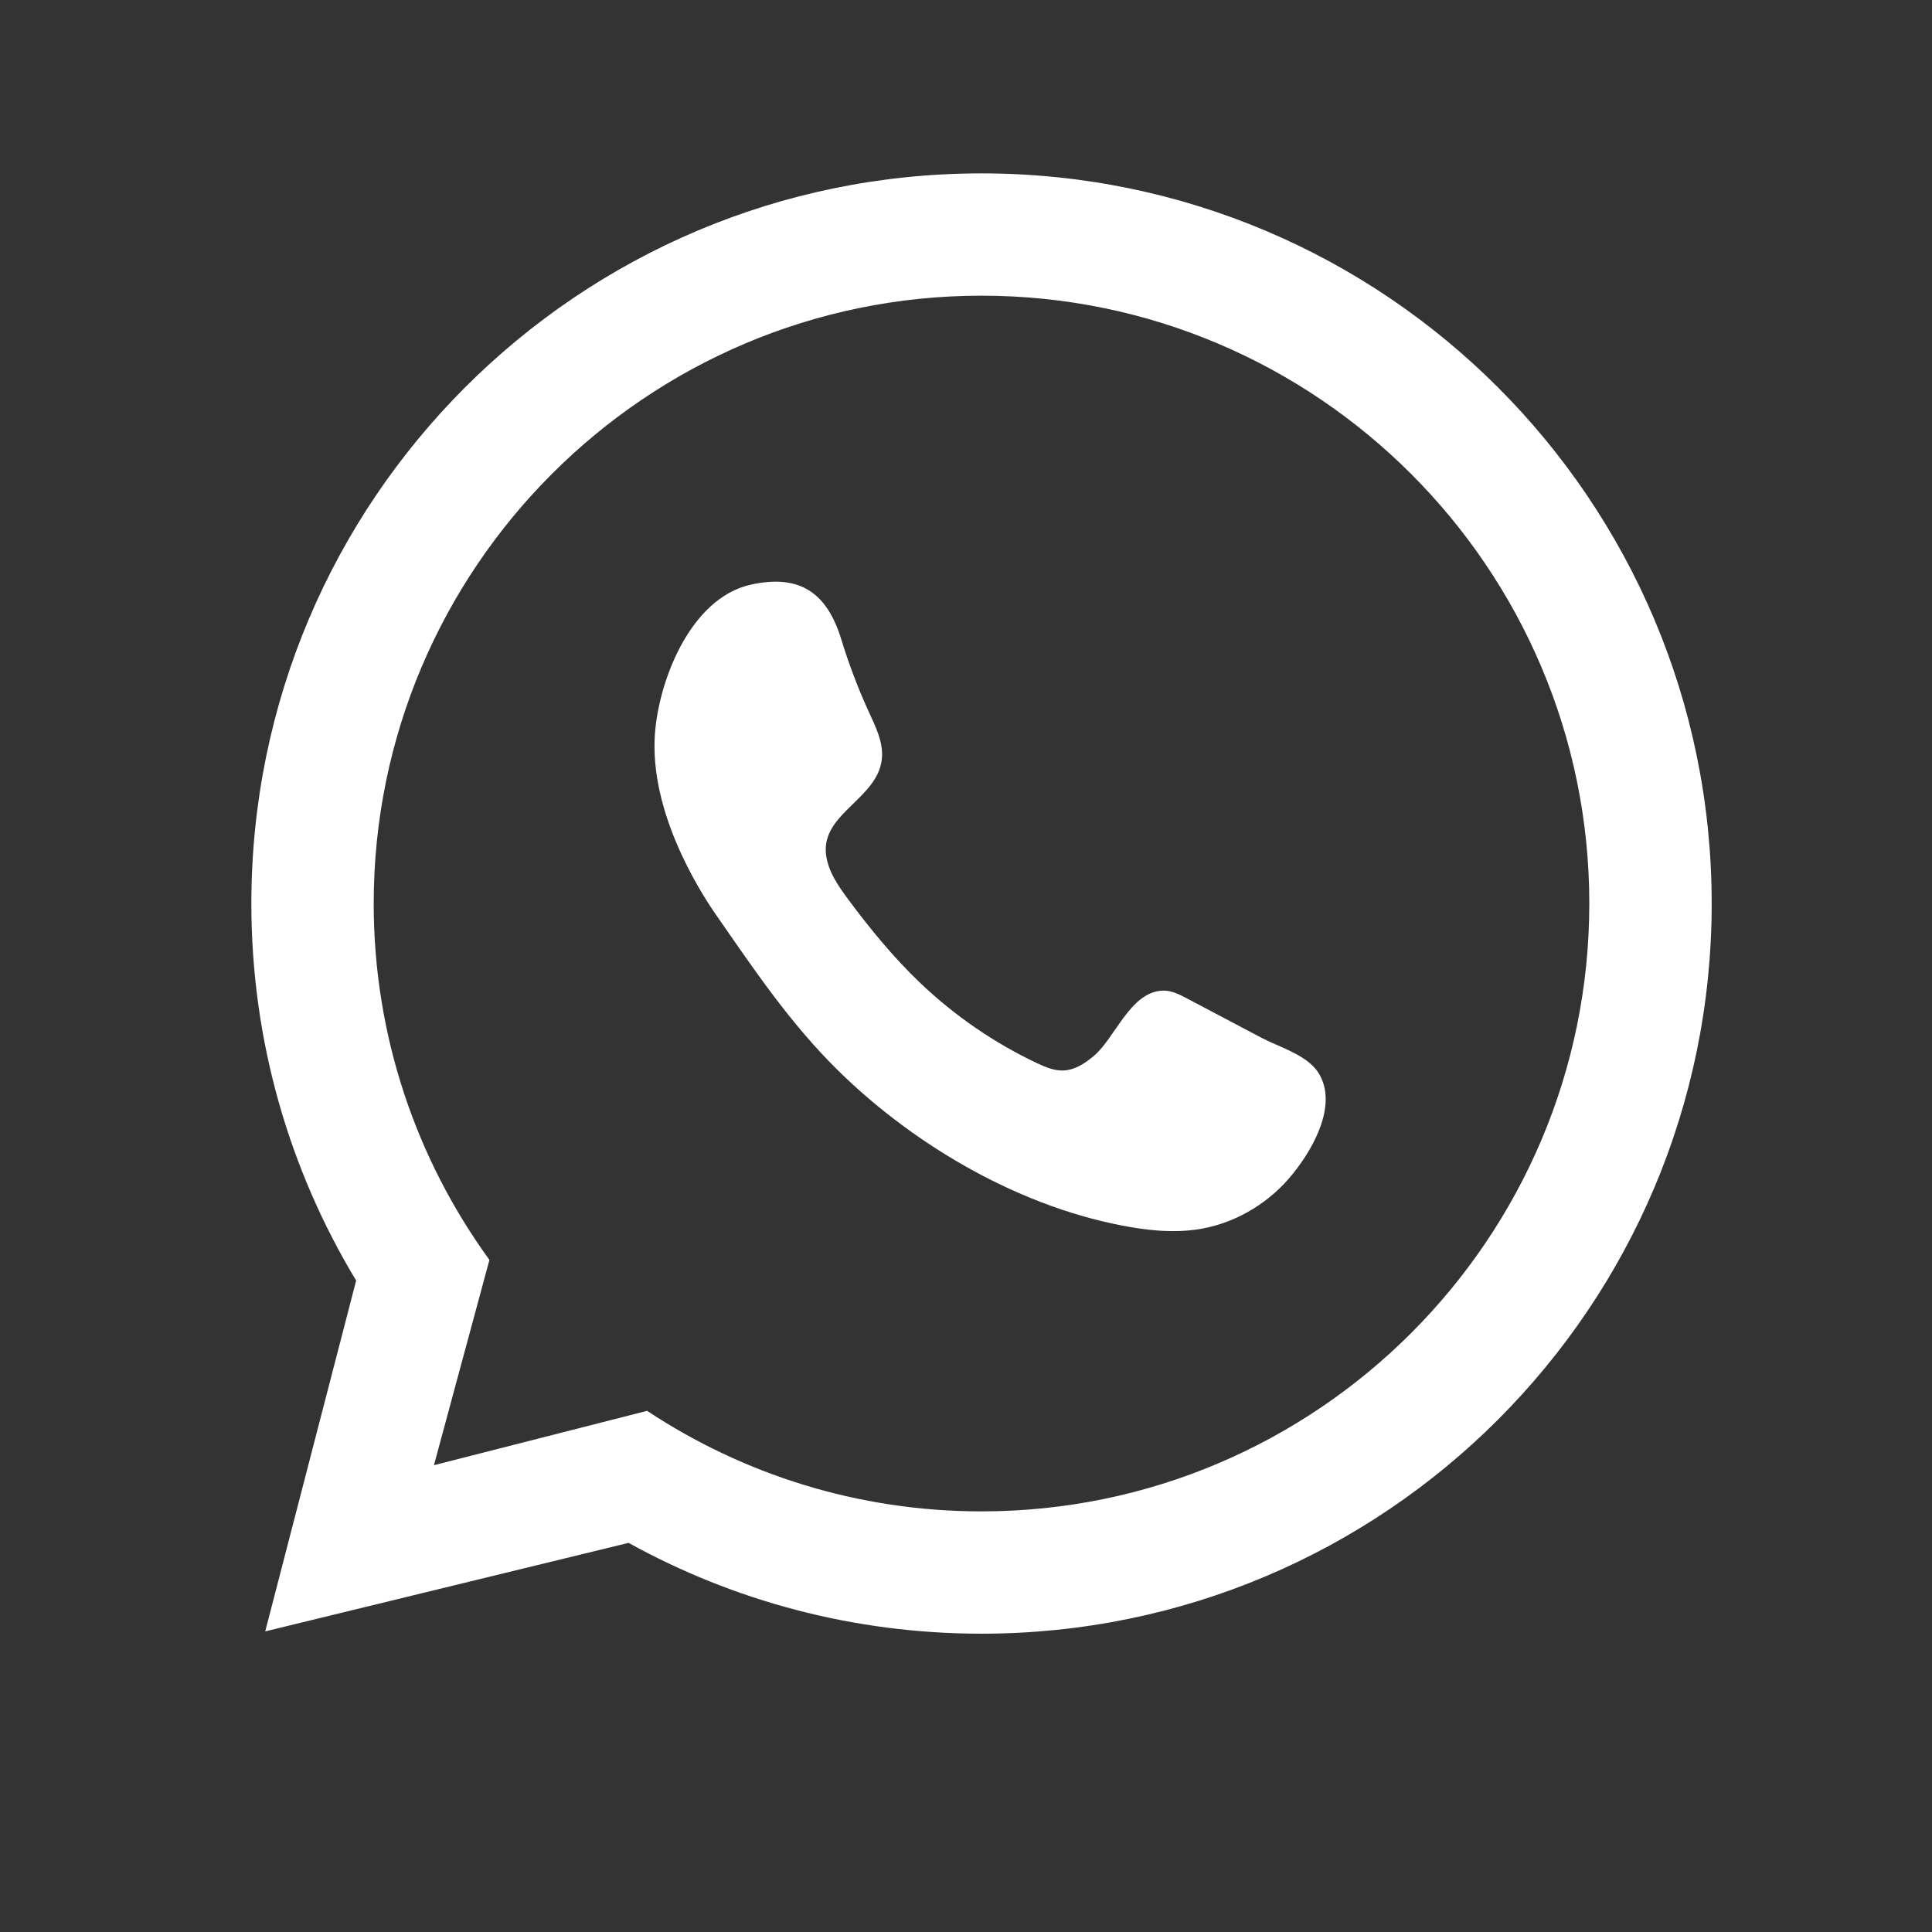
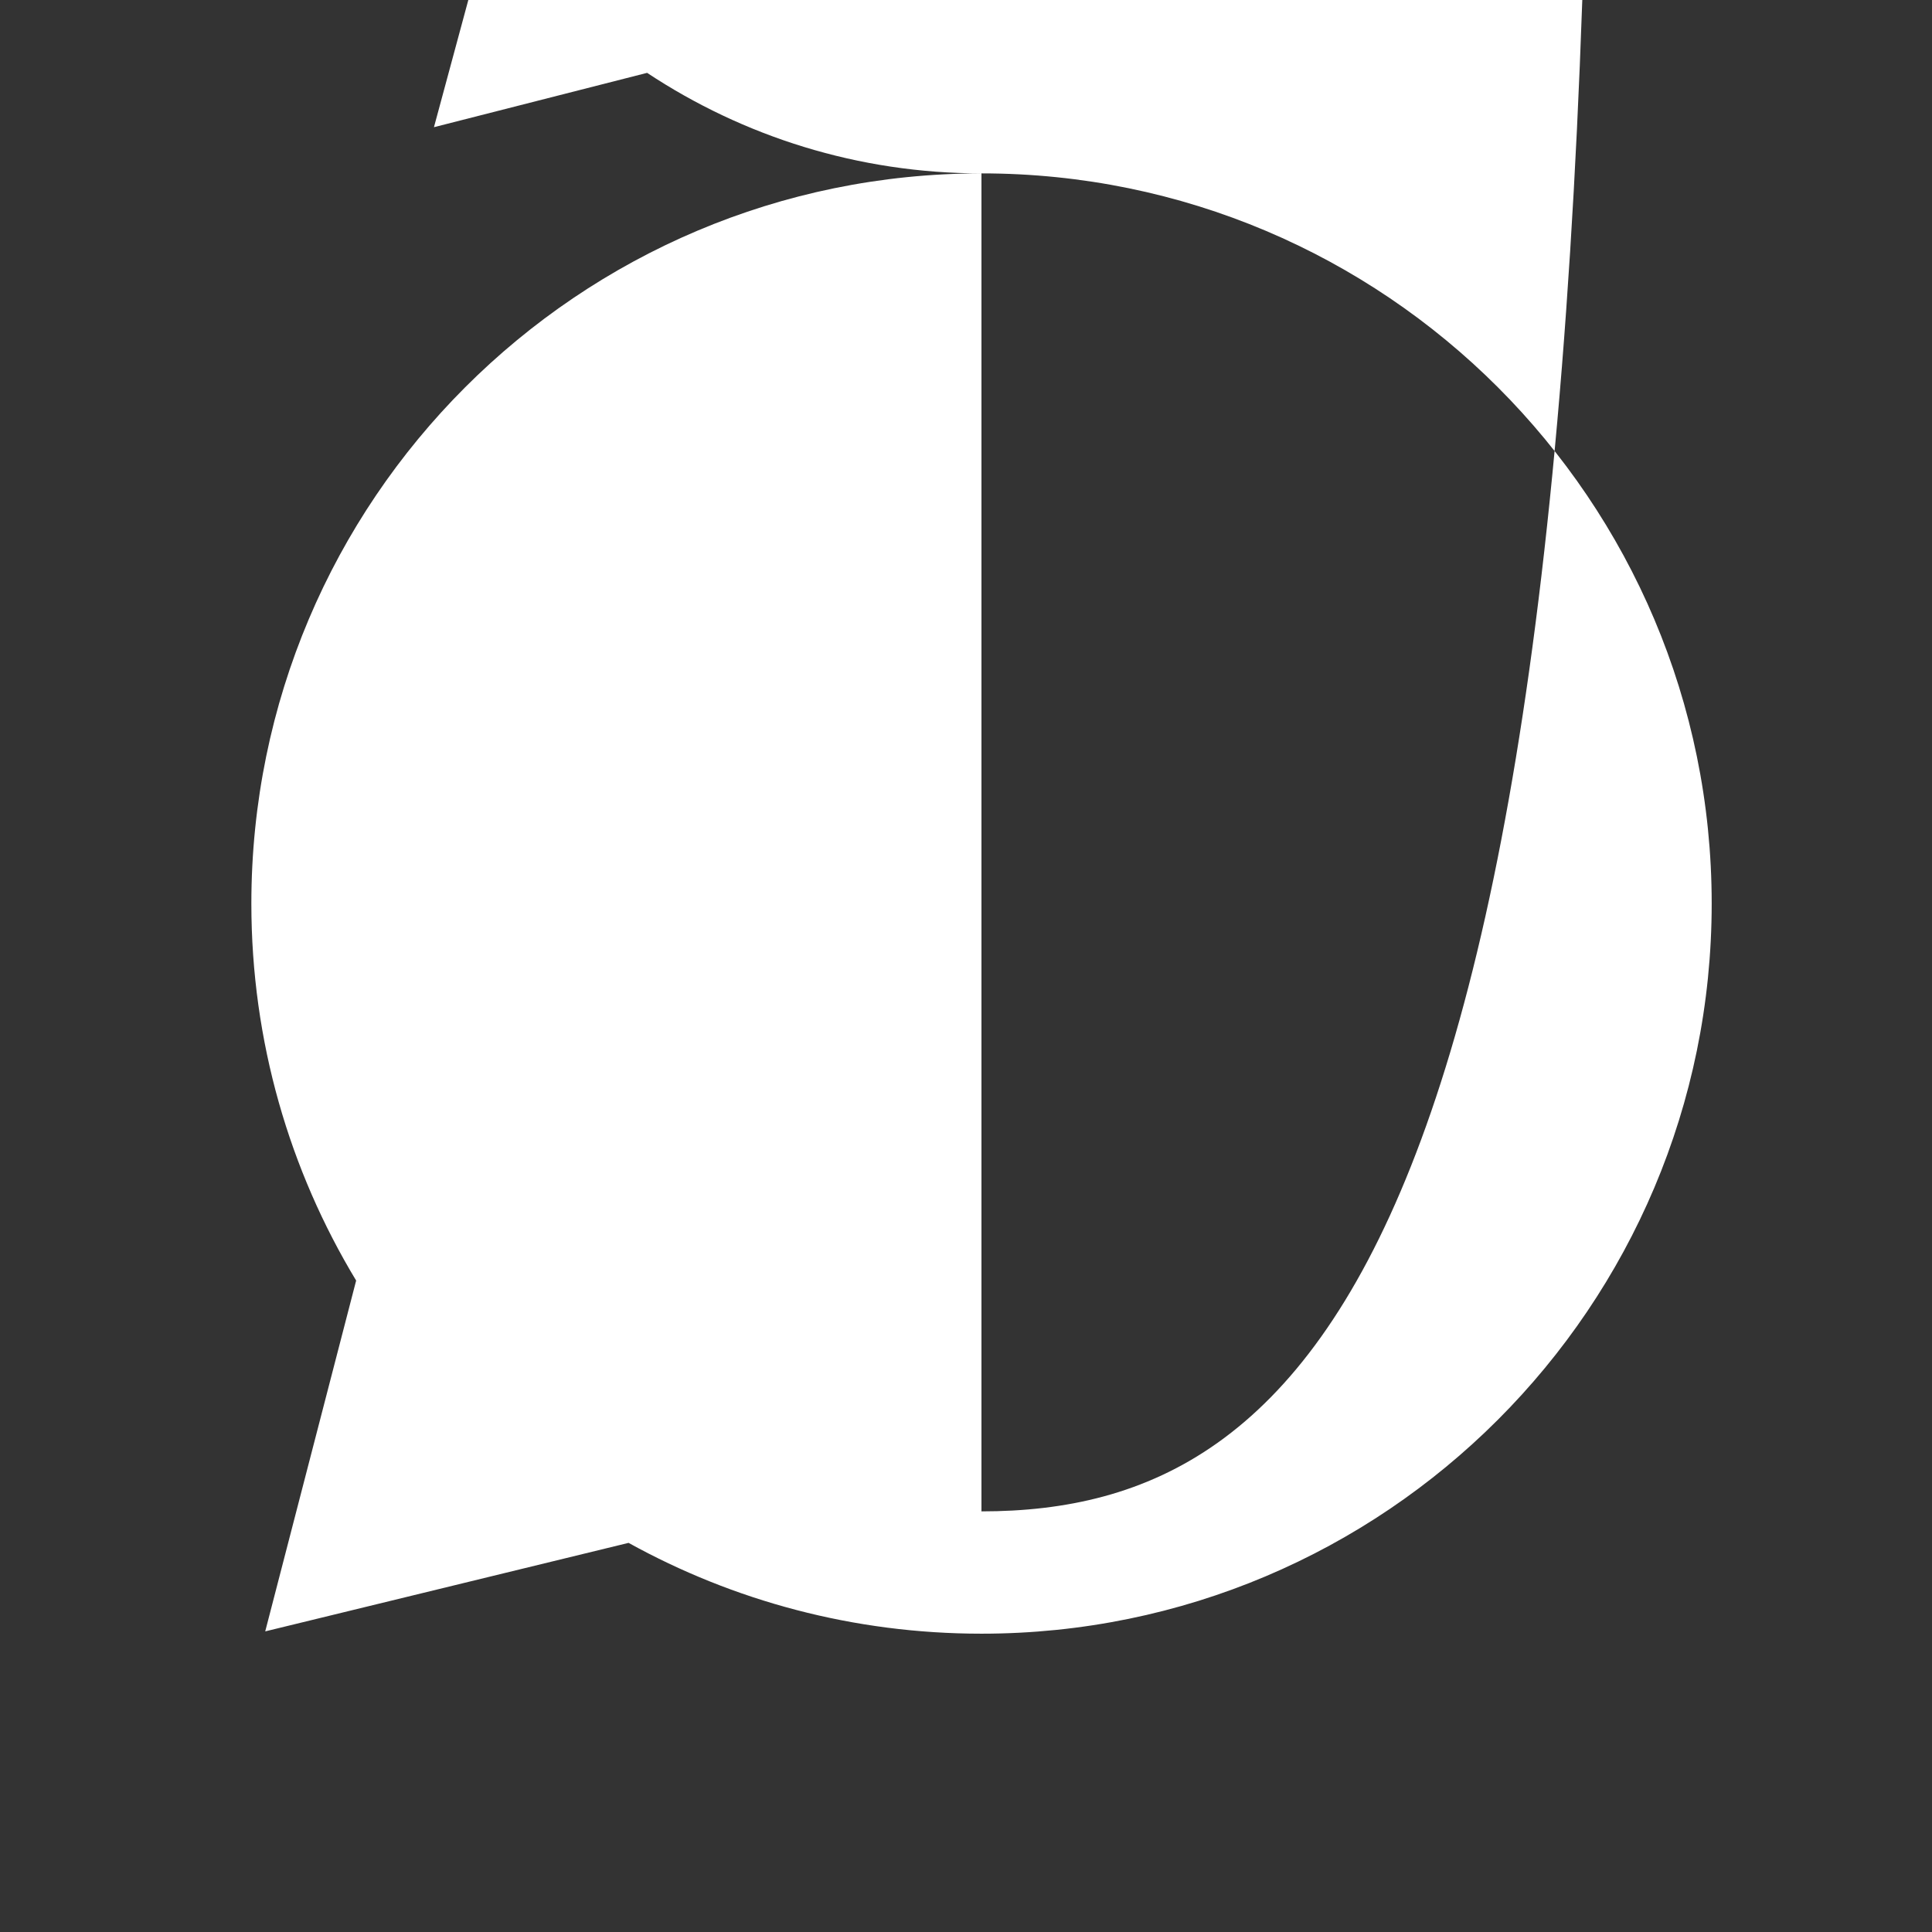
<svg xmlns="http://www.w3.org/2000/svg" xml:space="preserve" style="enable-background:new 0 0 1366 1366;" viewBox="0 0 1366 1366" y="0px" x="0px" id="Ebene_1" version="1.1">
  <rect x="0" y="0" width="1366" height="1366" fill="#333333" stroke="none" />
  <style type="text/css">
	.st0{fill:#FFFFFF;}
</style>
  <g>
    <g>
-       <path d="M693.93,122.59c-285.07,0-516.21,231.12-516.21,516.24c0,97.55,27.08,188.75,74.09,266.57l-64.29,248.05    l256.9-62.58c73.97,40.89,159.02,64.21,249.51,64.21c285.17,0,516.3-231.15,516.3-516.26    C1210.23,353.71,979.1,122.59,693.93,122.59z M693.93,1068.6c-87.24,0-168.55-26.18-236.4-71.08l-150.71,38.42l39.22-145.14    c-51.44-70.85-81.82-157.89-81.82-251.97c0-237,192.78-429.78,429.7-429.78c237,0,429.78,192.78,429.78,429.78    C1123.71,875.79,930.93,1068.6,693.93,1068.6z" class="st0" />
-       <path d="M912.57,743.28c-7.22-3.54-14.87-6.46-20.96-9.68c-17.44-9.21-34.88-18.43-52.32-27.65    c-5.33-2.81-10.96-5.7-16.98-5.55c-23.04,0.59-33.78,33.41-48.84,46.1c-6.17,5.19-13.31,9.98-21.36,10.37    c-6.61,0.32-12.96-2.37-18.95-5.19c-30.18-14.24-58.03-33.42-82.22-56.41c-18.99-18.06-35.67-38.42-51.29-59.46    c-7.16-9.65-14.34-20.05-15.65-32c-3.21-29.36,38.51-39.64,39.64-69.17c0.41-10.79-4.59-20.95-9.1-30.76    c-7.72-16.82-14.32-34.15-19.73-51.84c-9.95-32.49-28.93-46.48-64.05-38.65c-43.54,9.72-66.46,70.74-67.93,109.64    c-2.19,58.24,38.13,116.13,43.75,124.22c26.84,38.63,52.2,76.42,86.05,109.7c55.05,54.12,131.11,98.03,207.86,110.85    c14.83,2.48,30.01,3.65,44.9,1.62c25.52-3.48,49.38-16.96,66.14-36.43c15.41-17.9,35.42-51.4,20.58-74.58    C927.89,751.8,920.5,747.17,912.57,743.28z" class="st0" />
+       <path d="M693.93,122.59c-285.07,0-516.21,231.12-516.21,516.24c0,97.55,27.08,188.75,74.09,266.57l-64.29,248.05    l256.9-62.58c73.97,40.89,159.02,64.21,249.51,64.21c285.17,0,516.3-231.15,516.3-516.26    C1210.23,353.71,979.1,122.59,693.93,122.59z c-87.24,0-168.55-26.18-236.4-71.08l-150.71,38.42l39.22-145.14    c-51.44-70.85-81.82-157.89-81.82-251.97c0-237,192.78-429.78,429.7-429.78c237,0,429.78,192.78,429.78,429.78    C1123.71,875.79,930.93,1068.6,693.93,1068.6z" class="st0" />
    </g>
  </g>
</svg>